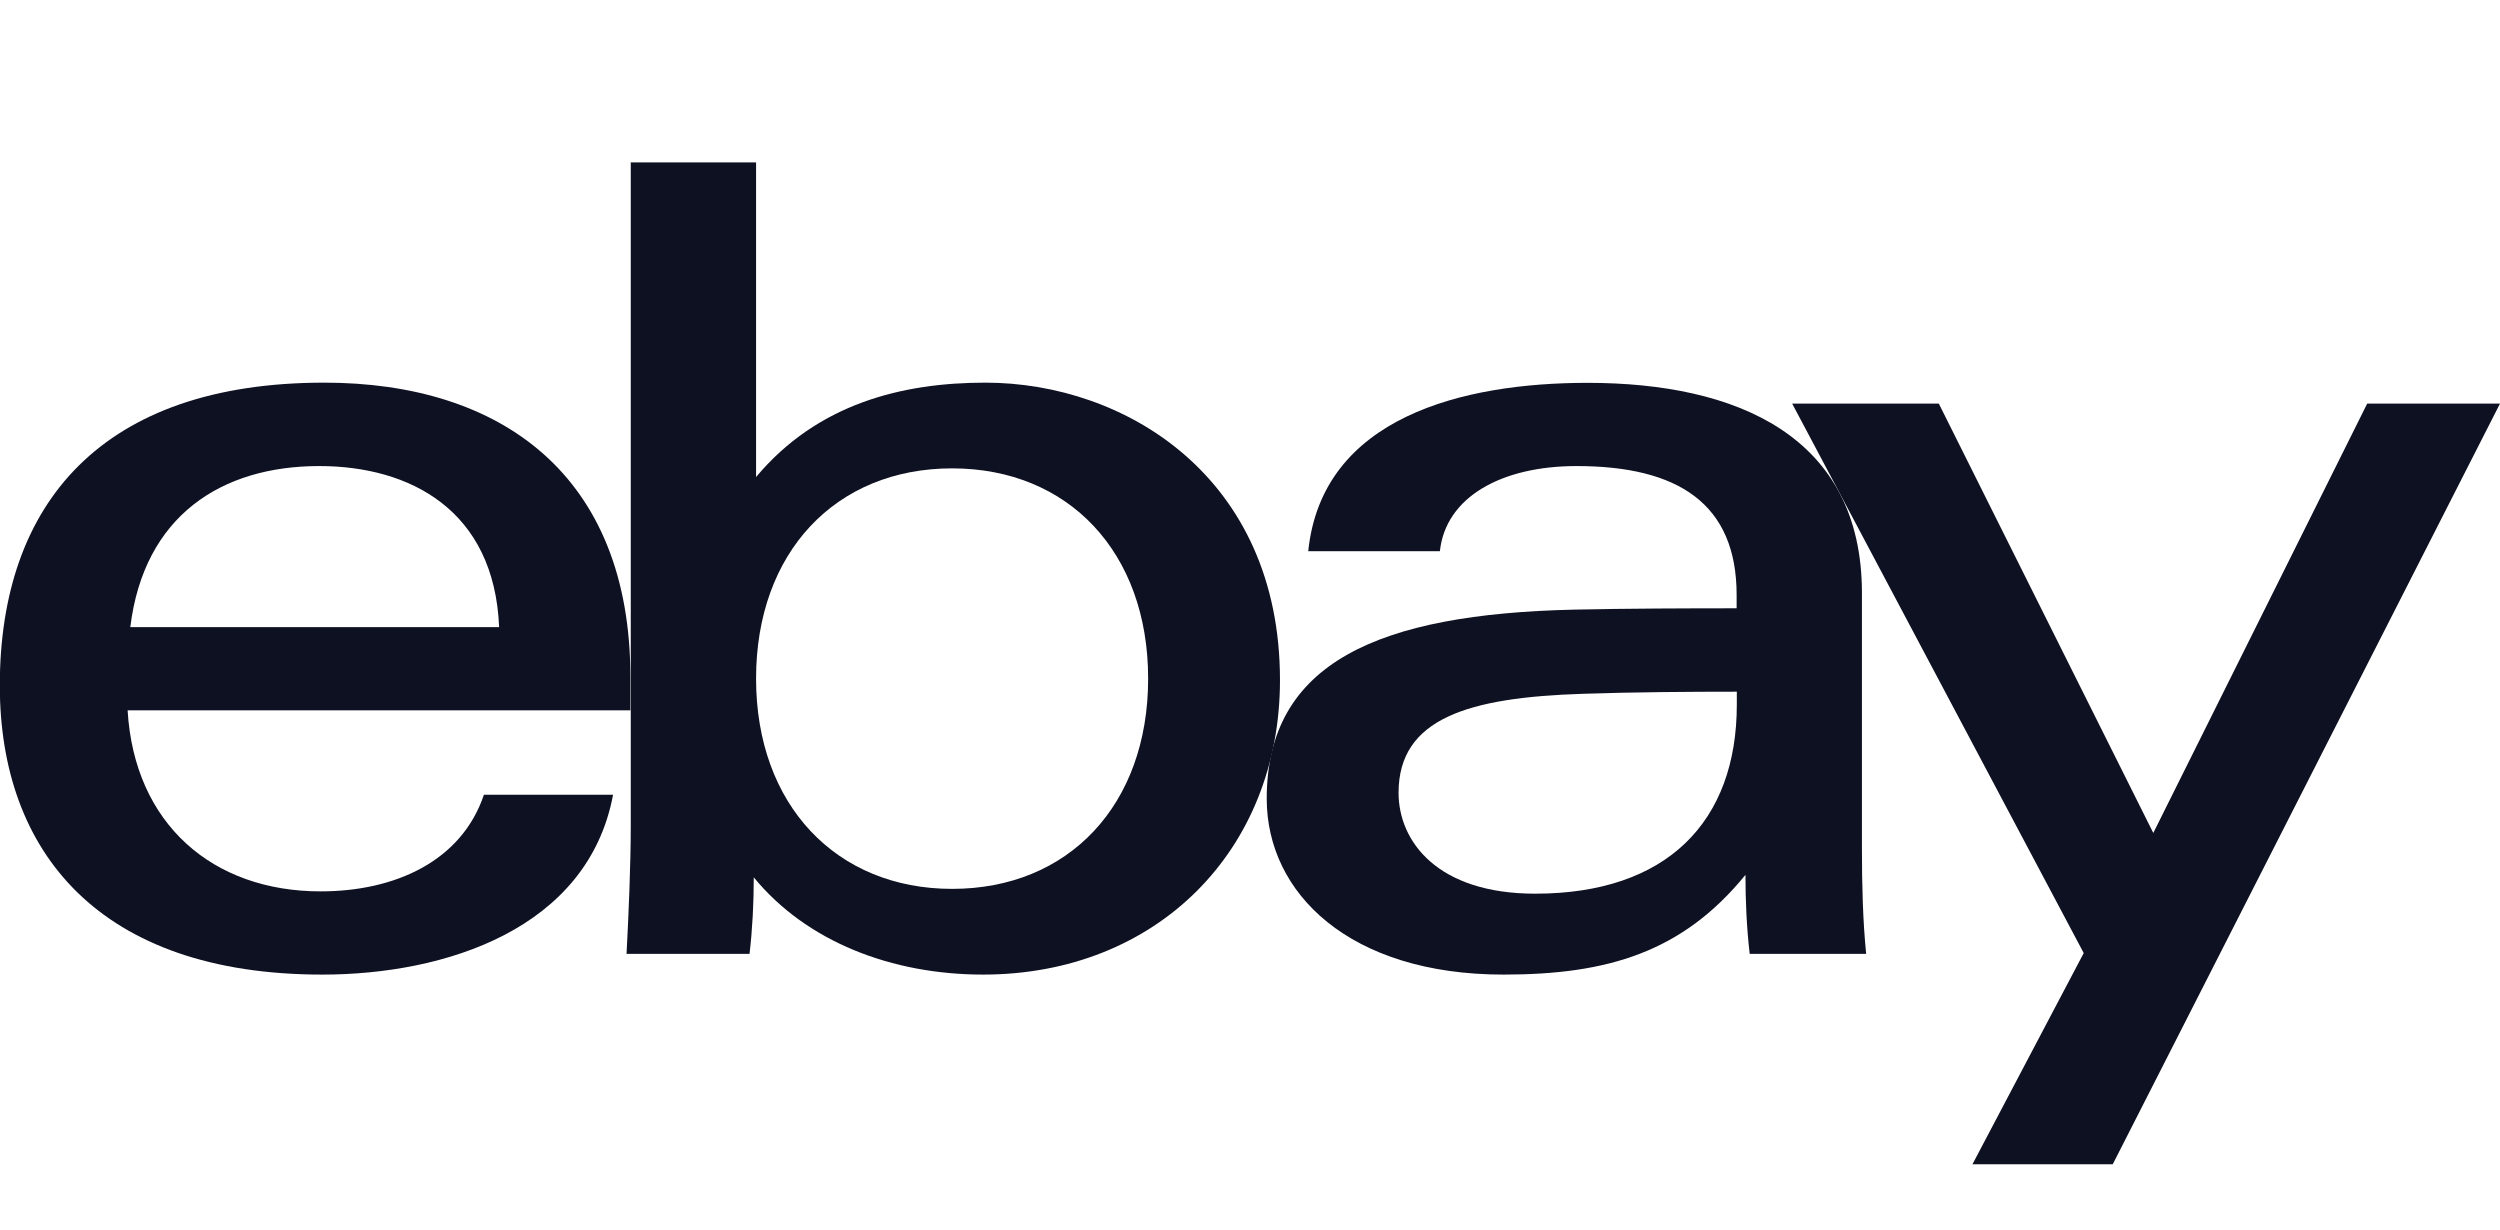
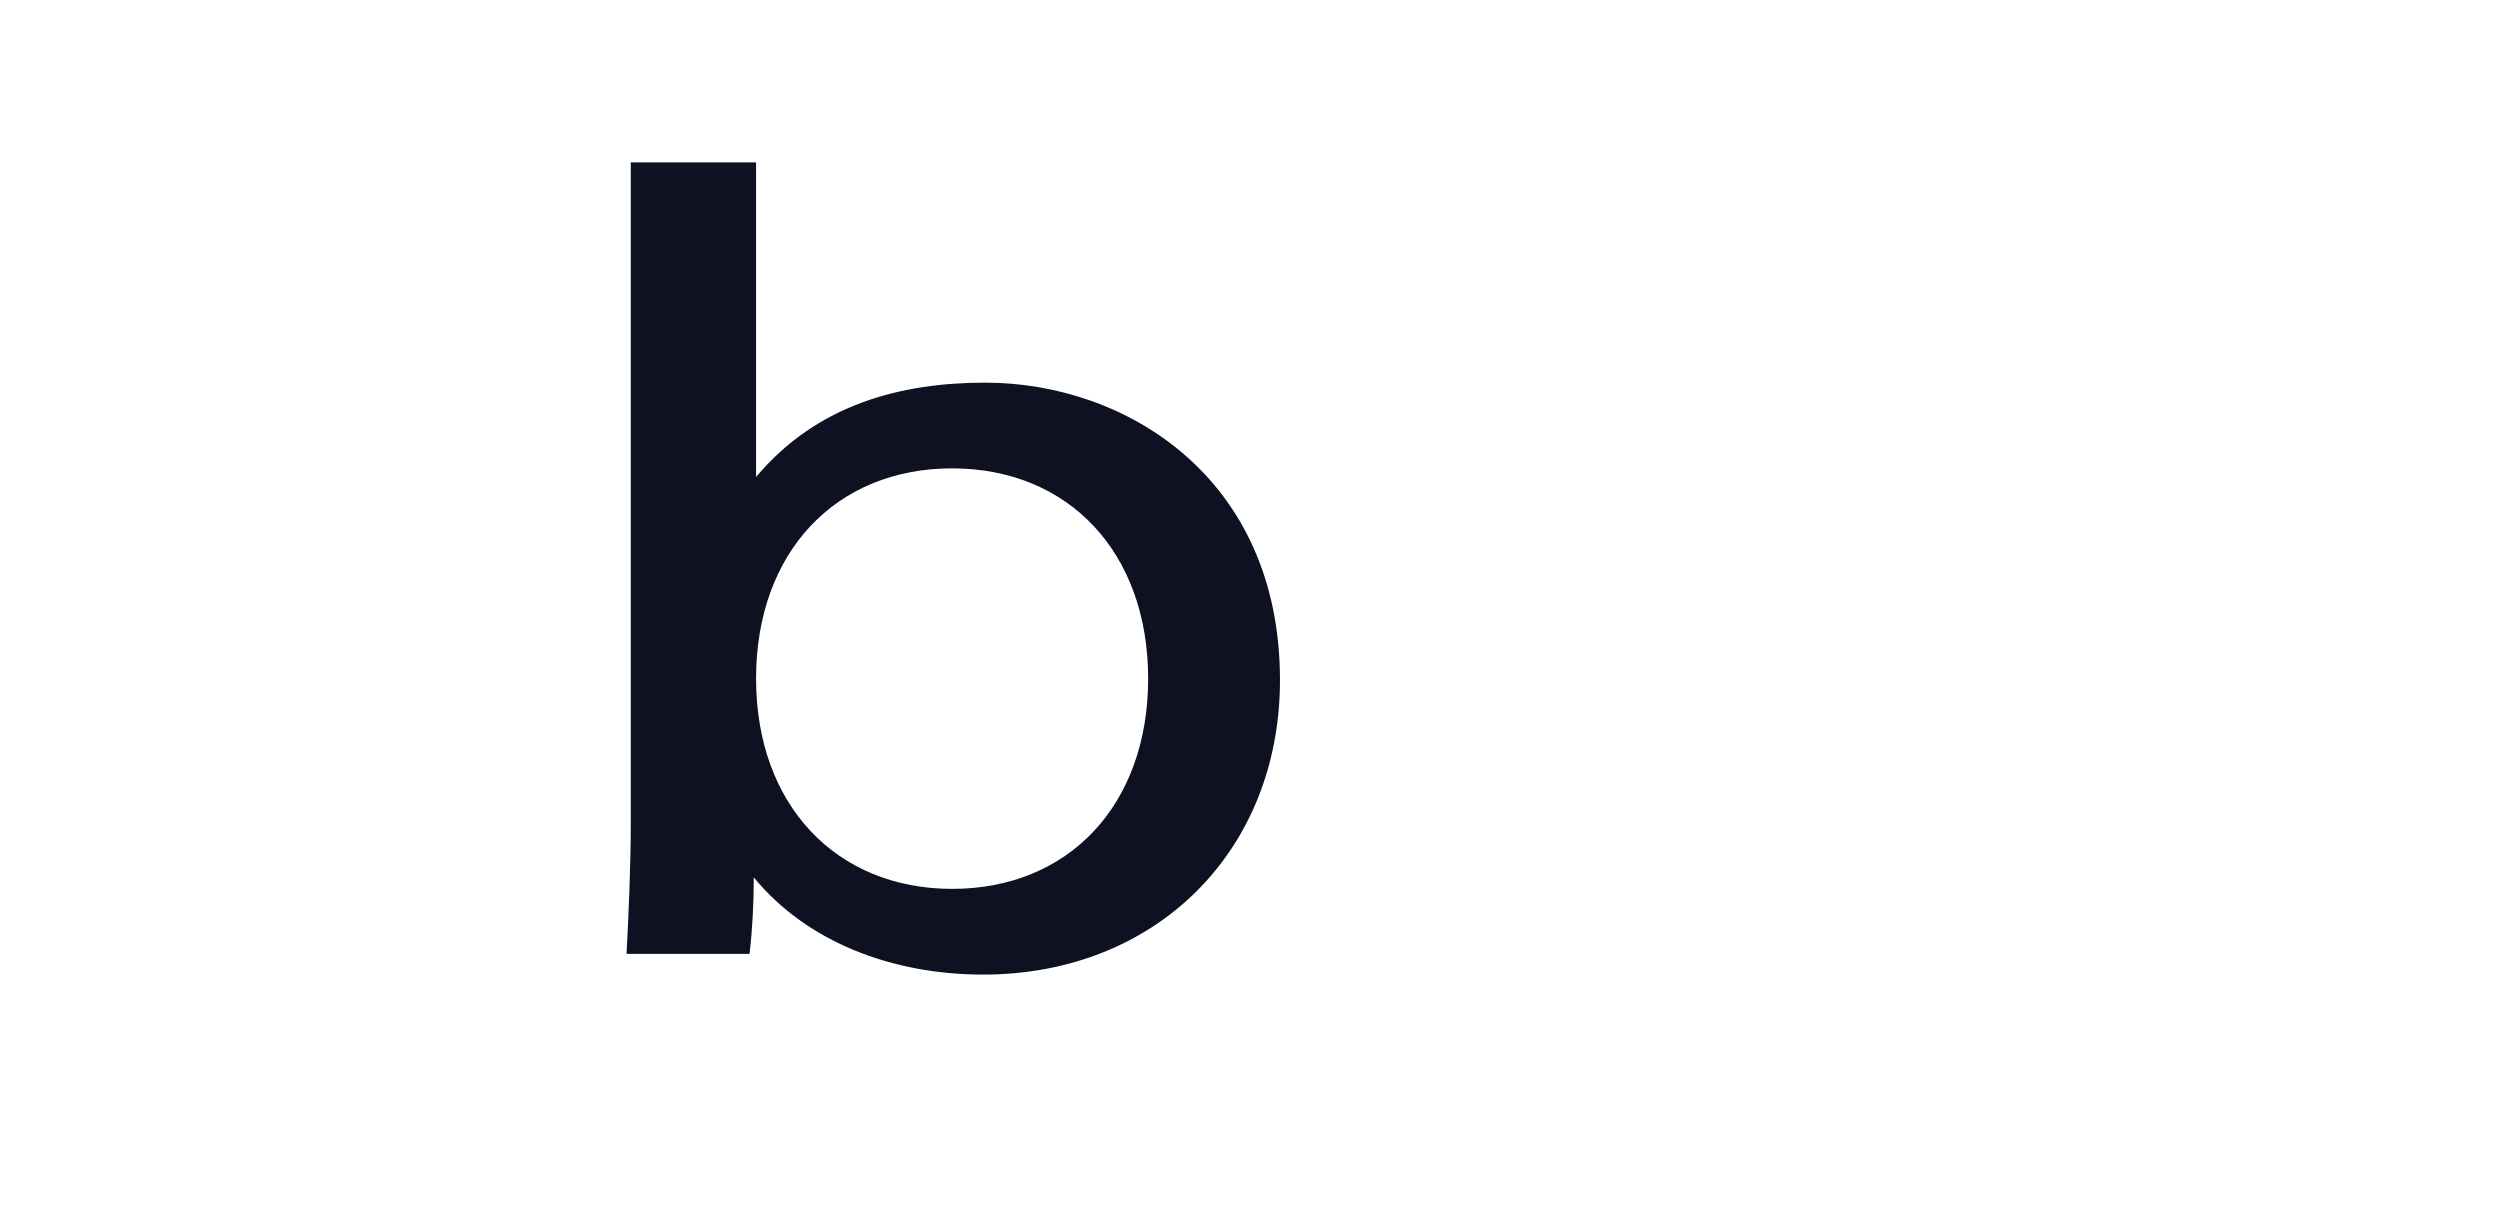
<svg xmlns="http://www.w3.org/2000/svg" id="Layer_1" data-name="Layer 1" viewBox="0 0 130.08 64">
  <defs>
    <style>
      .cls-1 {
        fill: #0e1122;
      }
    </style>
  </defs>
  <g id="g4">
-     <path id="path1" class="cls-1" d="M82.35,36.1c-5.91.19-9.58,1.26-9.58,5.15,0,2.52,2.01,5.25,7.11,5.25,6.84,0,10.49-3.73,10.49-9.84v-.67c-2.4,0-5.35.02-8.02.11h0ZM96.88,44.17c0,1.9.05,3.77.22,5.46h-6.06c-.16-1.39-.22-2.77-.22-4.11-3.28,4.03-7.18,5.19-12.59,5.19-8.02,0-12.32-4.24-12.32-9.15,0-7.1,5.84-9.61,15.99-9.84,2.77-.06,5.89-.07,8.46-.07v-.69c0-4.76-3.05-6.71-8.33-6.71-3.92,0-6.81,1.62-7.11,4.43h-6.85c.72-6.99,8.07-8.76,14.53-8.76,7.74,0,14.28,2.75,14.28,10.94v13.32Z" />
-     <path id="path2" class="cls-1" d="M25.97,32.63c-.25-6.1-4.65-8.38-9.36-8.38-5.07,0-9.12,2.57-9.83,8.38h19.19ZM6.64,36.96c.35,5.92,4.43,9.42,10.04,9.42,3.89,0,7.34-1.58,8.5-5.03h6.72c-1.31,6.99-8.74,9.36-15.13,9.36-11.62,0-16.78-6.4-16.78-15.04,0-9.5,5.33-15.76,16.88-15.76,9.2,0,15.93,4.81,15.93,15.32v1.73H6.64Z" />
    <path id="path3" class="cls-1" d="M49.54,46.25c6.06,0,10.2-4.36,10.2-10.94s-4.15-10.94-10.2-10.94-10.2,4.36-10.2,10.94,4.18,10.94,10.2,10.94h0ZM32.82,8.45h6.52v16.37c3.19-3.81,7.59-4.91,11.93-4.91,7.26,0,15.33,4.9,15.33,15.48,0,8.86-6.42,15.32-15.45,15.32-4.73,0-9.18-1.7-11.93-5.06,0,1.34-.07,2.7-.22,3.98h-6.4c.11-2.07.22-4.65.22-6.73V8.45Z" />
-     <path id="path4" class="cls-1" d="M130.08,21l-20.15,39.58h-7.3l5.79-10.99-15.17-28.59h7.63l11.16,22.34,11.13-22.34h6.91Z" />
  </g>
</svg>